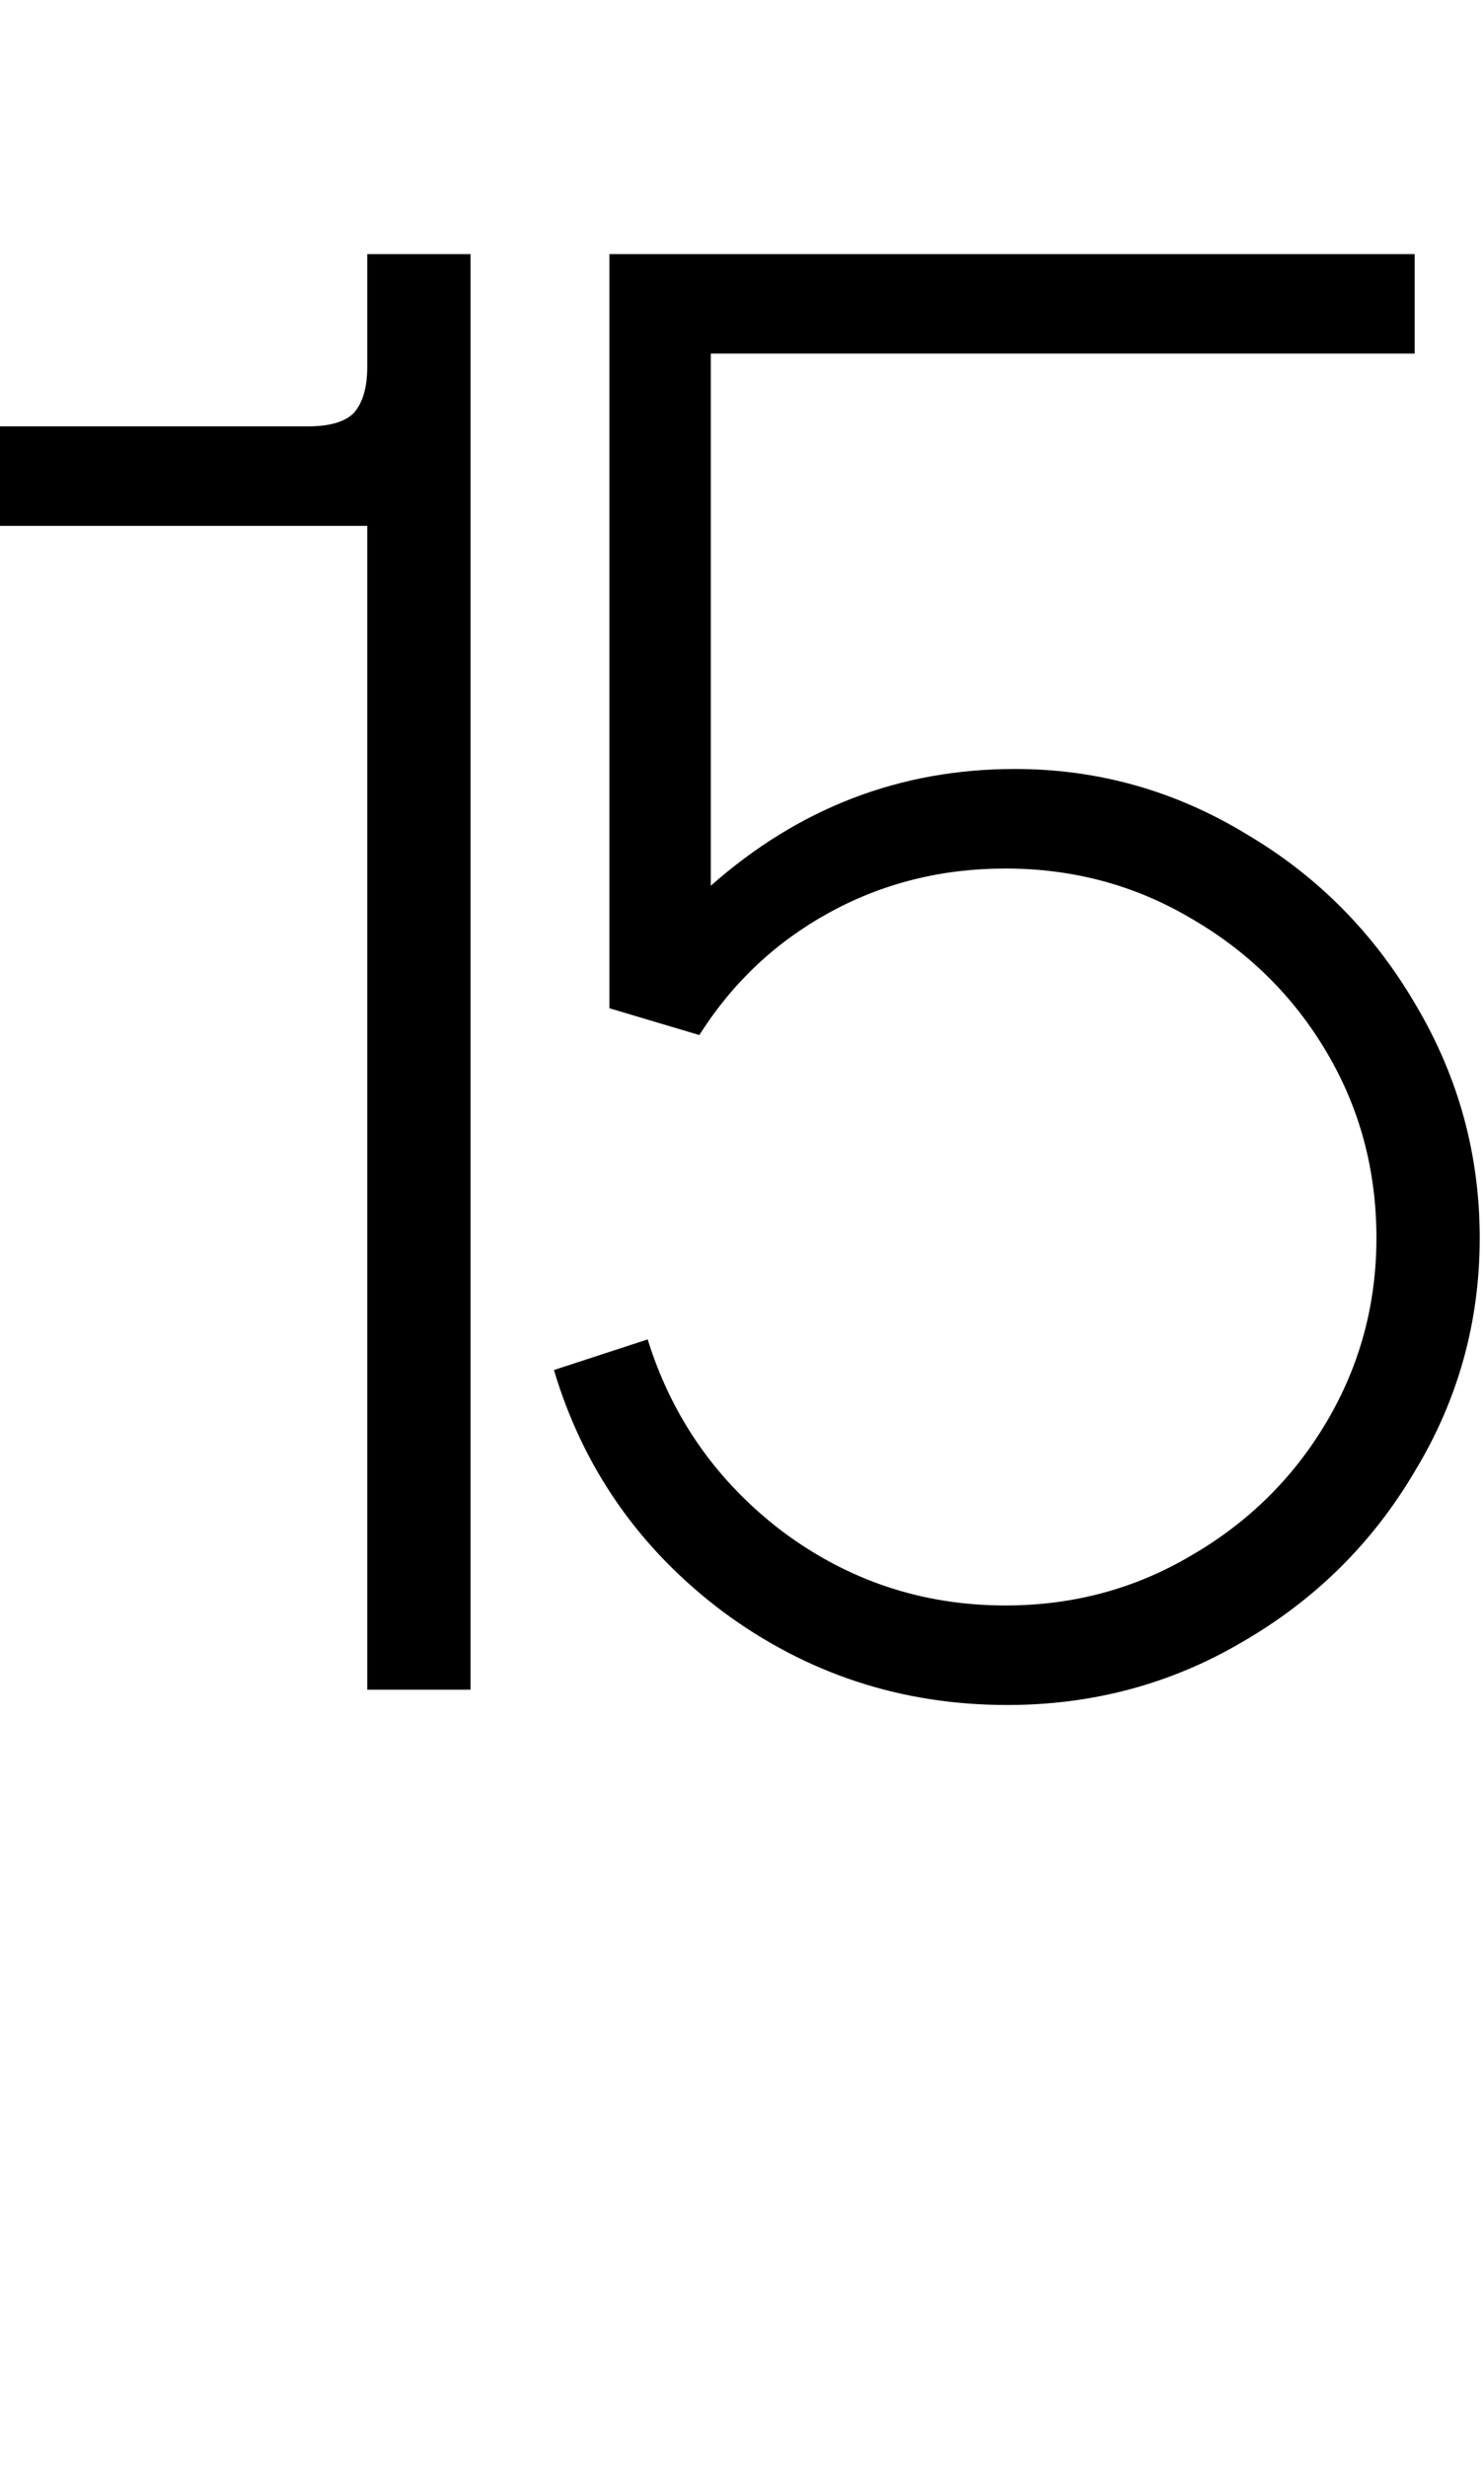
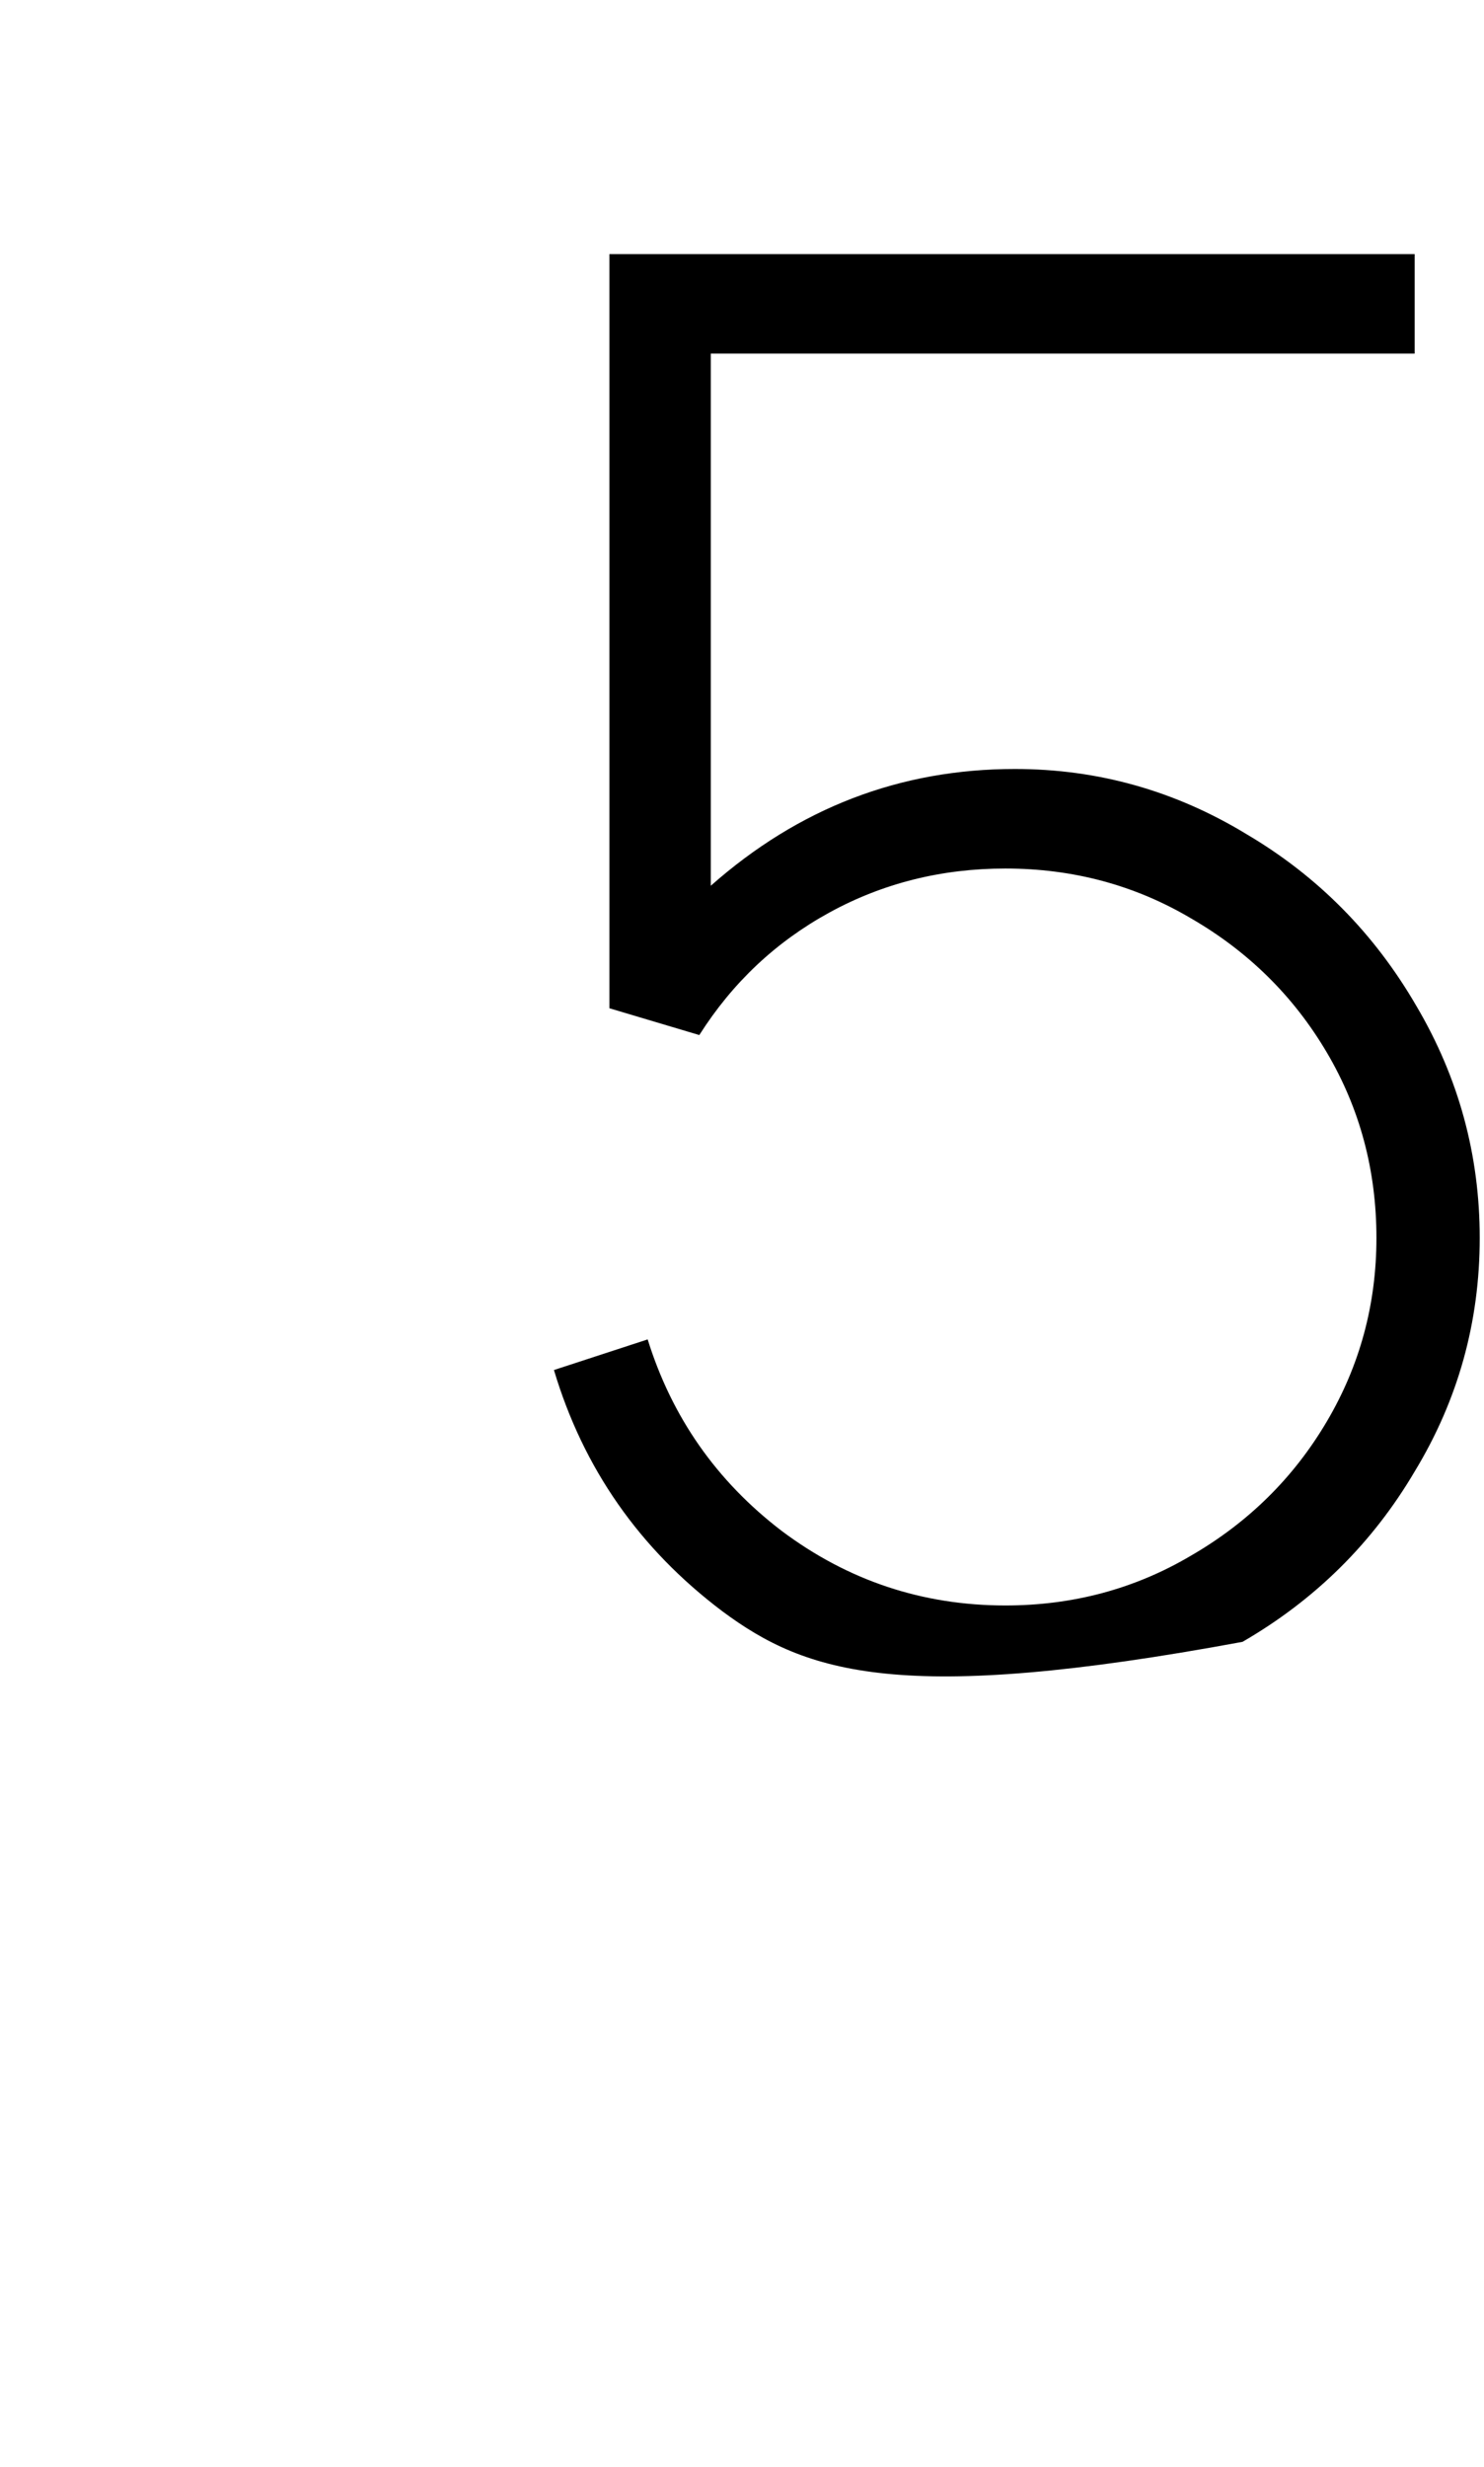
<svg xmlns="http://www.w3.org/2000/svg" width="189" height="314" viewBox="0 0 189 314" fill="none">
-   <path d="M46.773 32.336H59.927V215.041H46.773V66.928H0V54.261H39.221C41.982 54.261 43.931 53.692 45.067 52.555C46.204 51.256 46.773 49.307 46.773 46.709V32.336Z" fill="black" />
-   <path d="M129.258 97.866C139.815 97.866 149.64 100.627 158.735 106.149C167.829 111.508 175.056 118.816 180.416 128.074C185.775 137.168 188.455 146.994 188.455 157.55C188.455 168.269 185.694 178.175 180.172 187.27C174.813 196.365 167.505 203.592 158.248 208.951C149.153 214.31 139.165 216.99 128.284 216.99C114.804 216.99 102.705 213.011 91.986 205.053C81.43 197.096 74.284 186.864 70.549 174.359L82.486 170.461C85.571 180.368 91.256 188.488 99.538 194.822C107.983 201.156 117.484 204.323 128.04 204.323C136.648 204.323 144.524 202.211 151.67 197.989C158.978 193.766 164.744 188.082 168.966 180.936C173.189 173.79 175.3 165.995 175.3 157.55C175.3 148.943 173.189 141.066 168.966 133.92C164.744 126.774 158.978 121.09 151.67 116.868C144.524 112.645 136.648 110.534 128.04 110.534C119.92 110.534 112.449 112.401 105.628 116.137C98.807 119.872 93.286 125.069 89.063 131.728L77.614 128.317V32.336H180.172V45.004H90.525V112.726C101.731 102.82 114.642 97.866 129.258 97.866Z" fill="black" />
+   <path d="M129.258 97.866C139.815 97.866 149.64 100.627 158.735 106.149C167.829 111.508 175.056 118.816 180.416 128.074C185.775 137.168 188.455 146.994 188.455 157.55C188.455 168.269 185.694 178.175 180.172 187.27C174.813 196.365 167.505 203.592 158.248 208.951C114.804 216.99 102.705 213.011 91.986 205.053C81.43 197.096 74.284 186.864 70.549 174.359L82.486 170.461C85.571 180.368 91.256 188.488 99.538 194.822C107.983 201.156 117.484 204.323 128.04 204.323C136.648 204.323 144.524 202.211 151.67 197.989C158.978 193.766 164.744 188.082 168.966 180.936C173.189 173.79 175.3 165.995 175.3 157.55C175.3 148.943 173.189 141.066 168.966 133.92C164.744 126.774 158.978 121.09 151.67 116.868C144.524 112.645 136.648 110.534 128.04 110.534C119.92 110.534 112.449 112.401 105.628 116.137C98.807 119.872 93.286 125.069 89.063 131.728L77.614 128.317V32.336H180.172V45.004H90.525V112.726C101.731 102.82 114.642 97.866 129.258 97.866Z" fill="black" />
</svg>